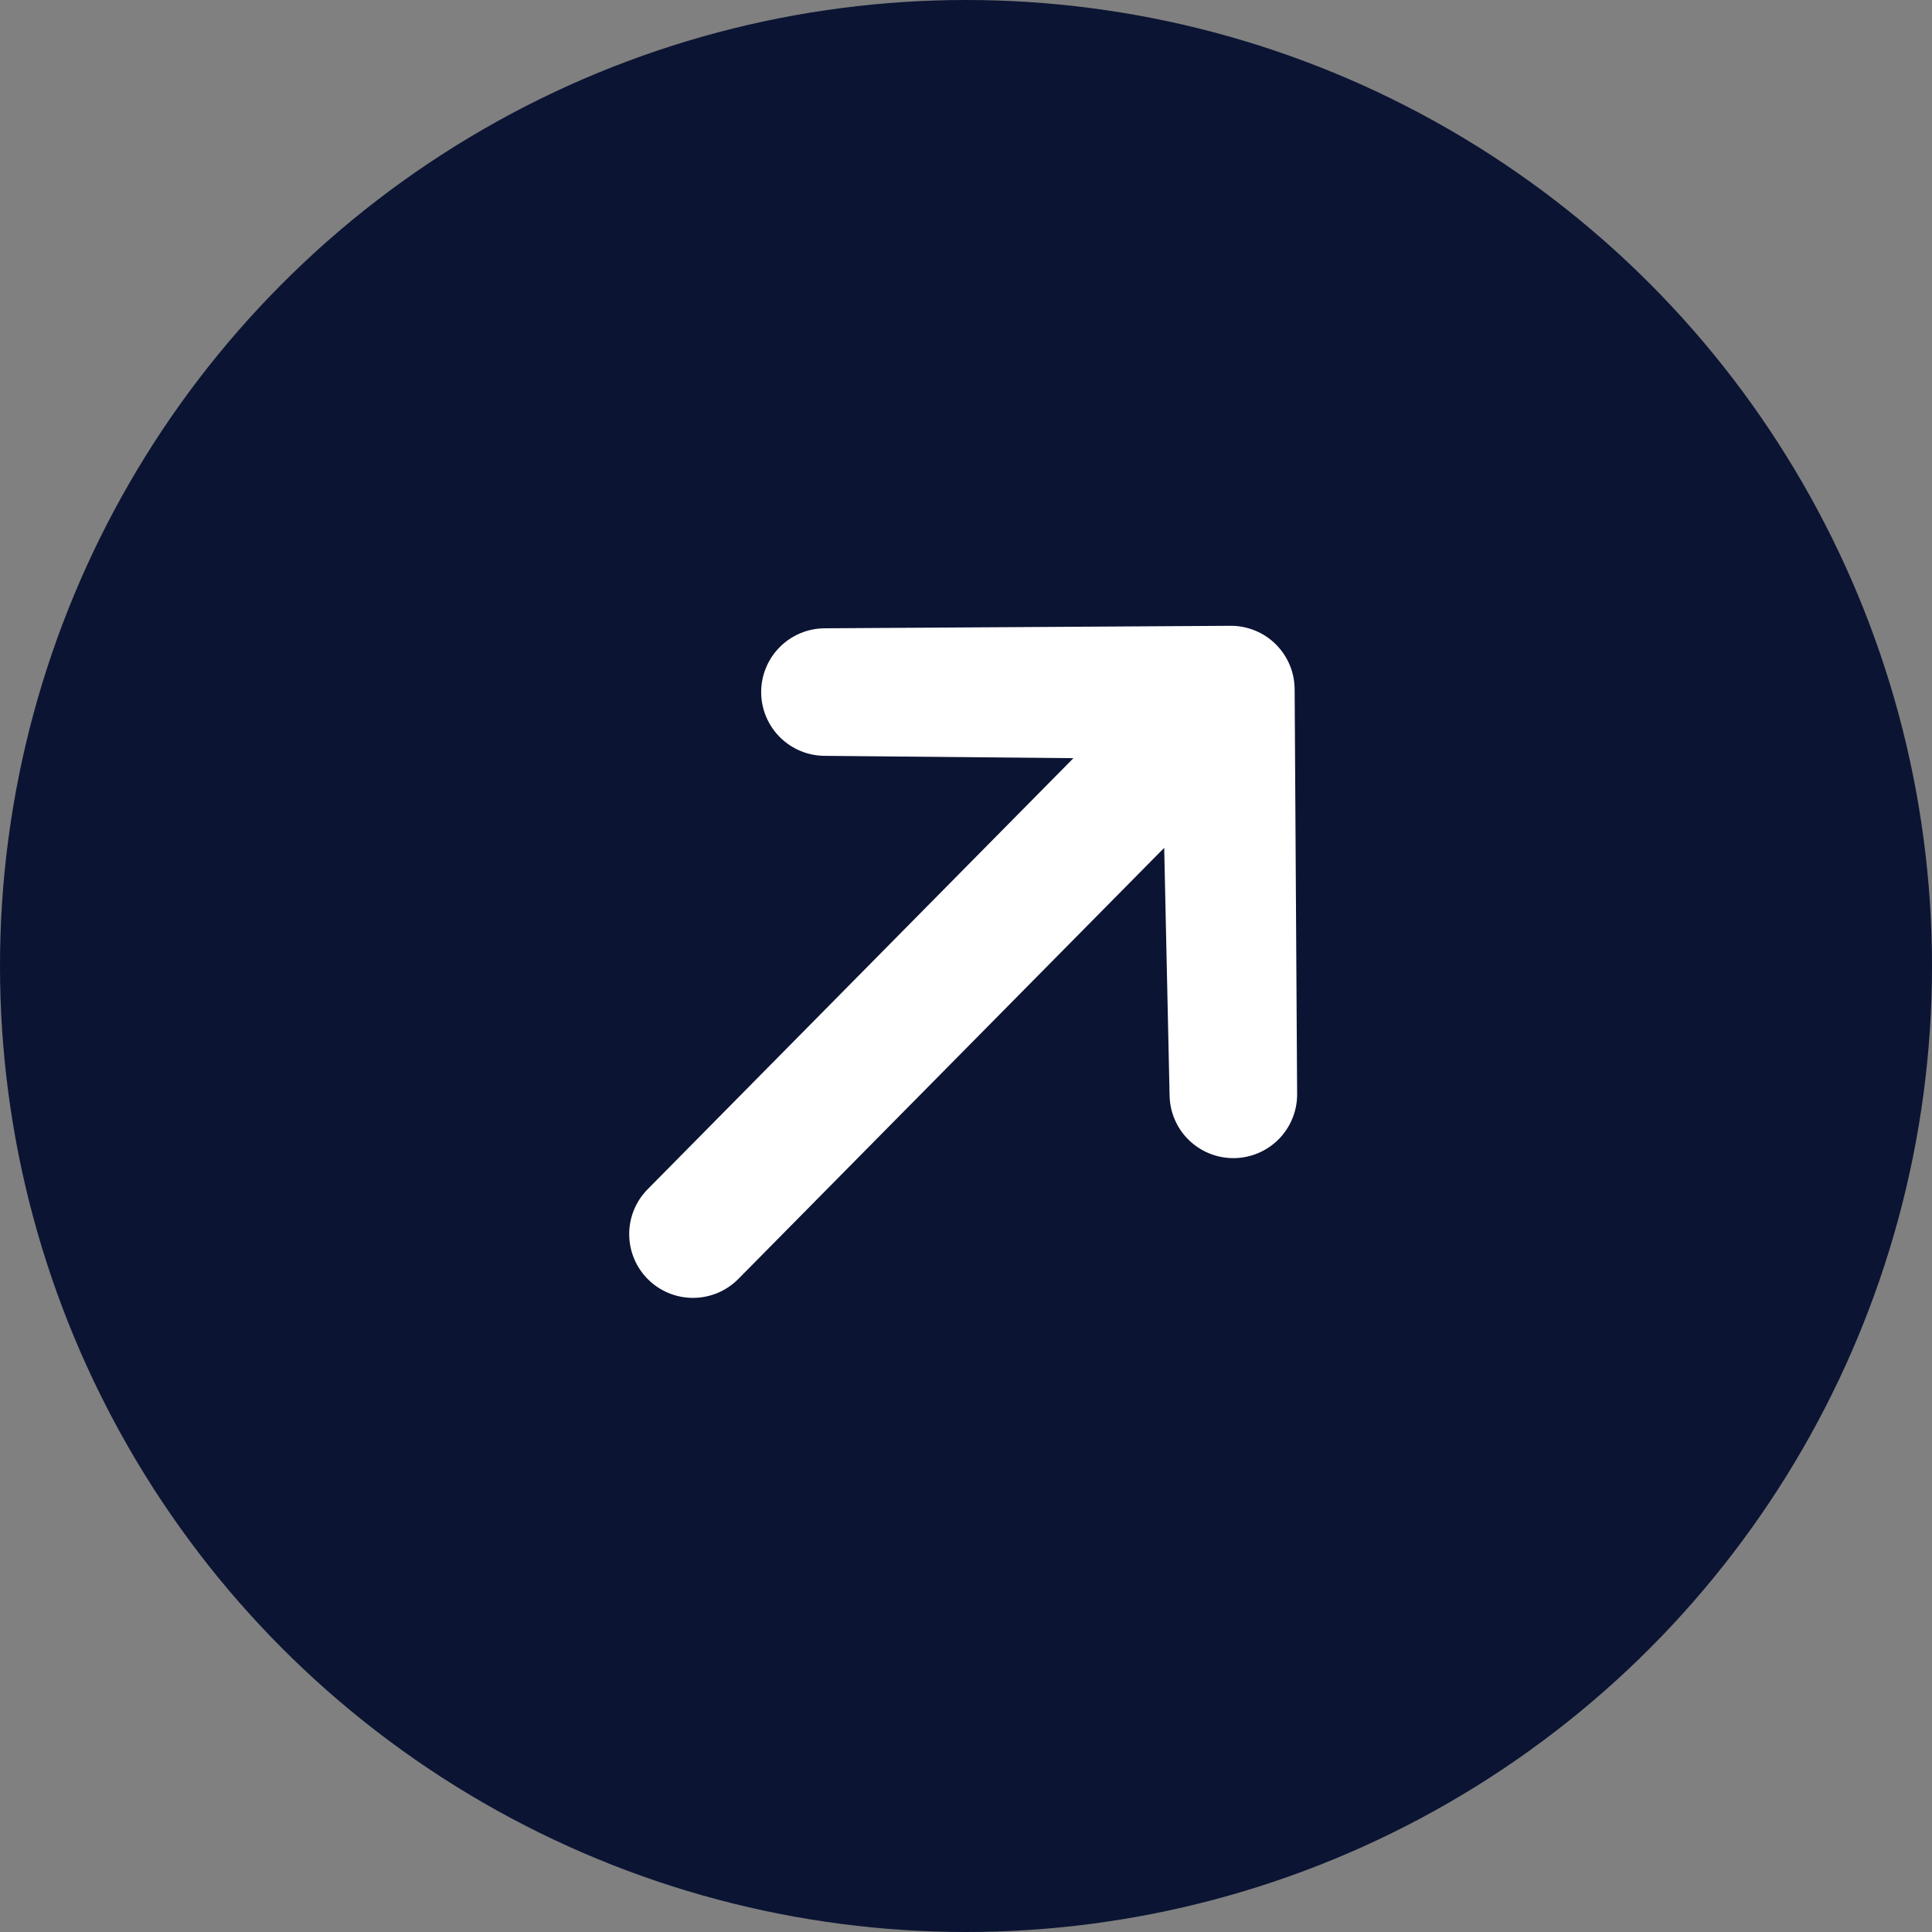
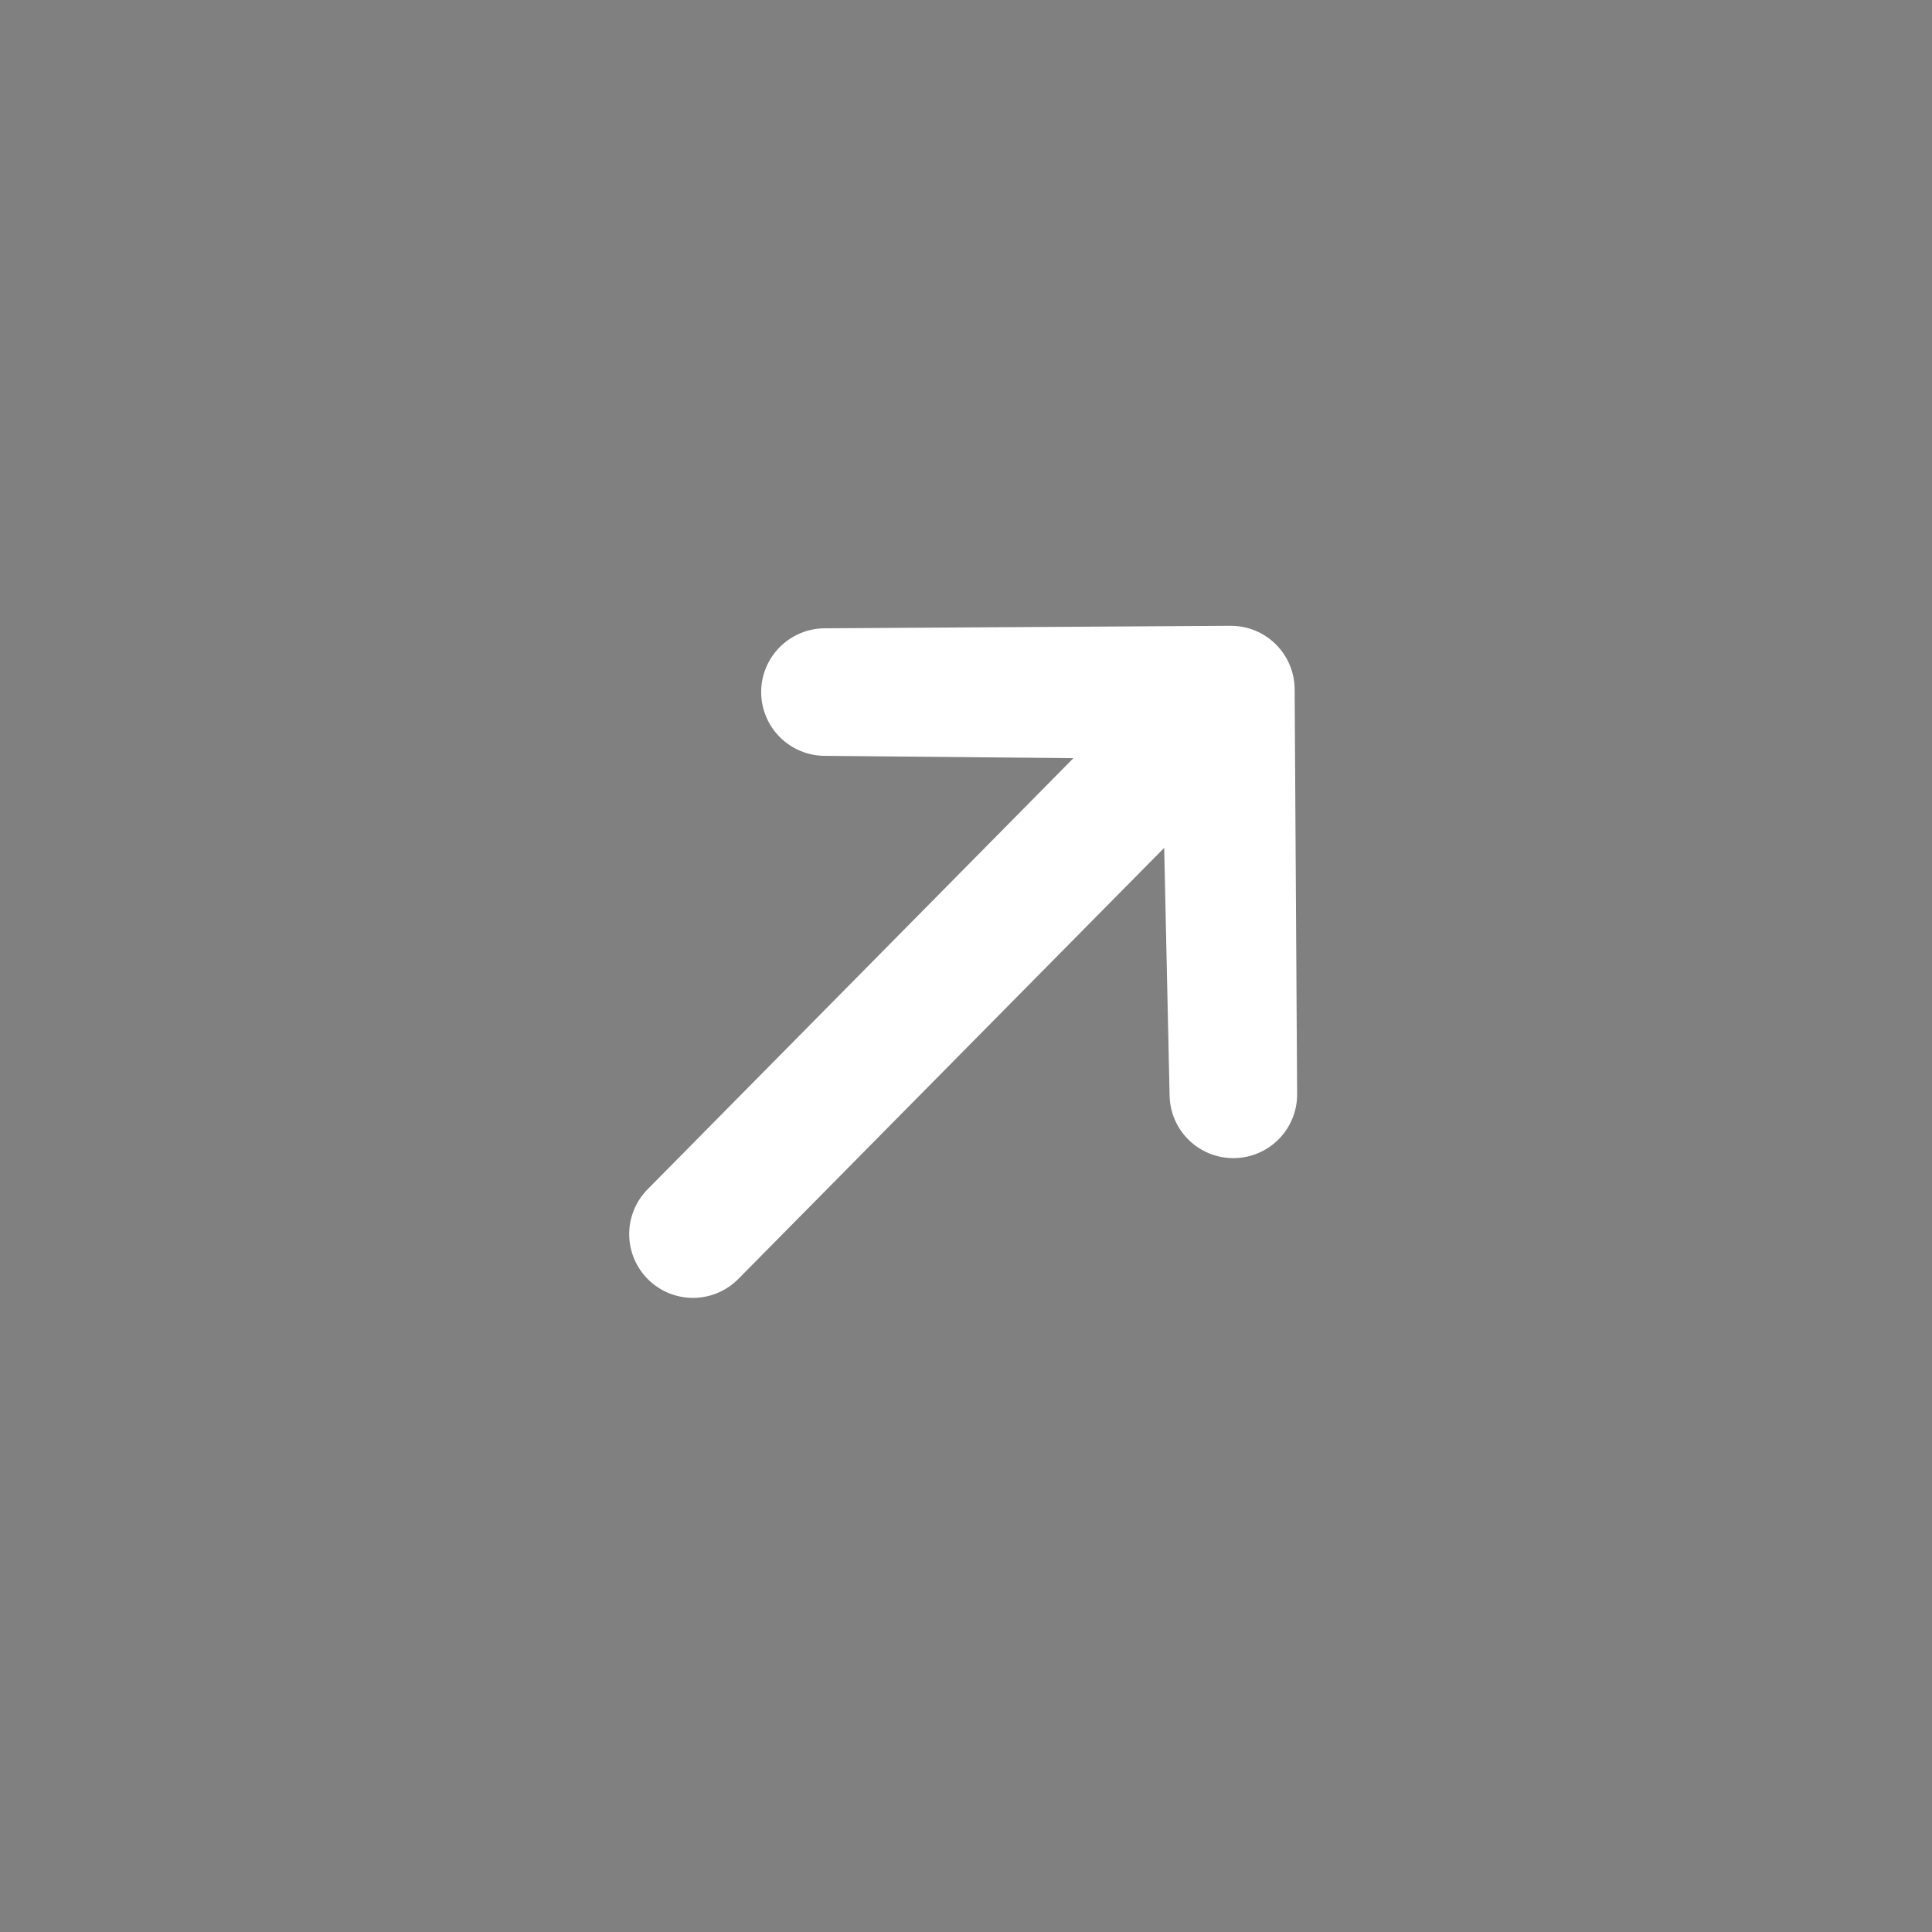
<svg xmlns="http://www.w3.org/2000/svg" width="58" height="58" viewBox="0 0 58 58" fill="none">
  <rect x="0" y="0" width="58" height="58" fill="#808080" stroke="none" />
-   <circle cx="29" cy="29" r="29" fill="#0B1433" />
  <g clip-path="url(#clip0_70_47)">
    <path d="M22.851 20.788C22.848 20.28 23.047 19.792 23.404 19.431C23.761 19.07 24.246 18.865 24.754 18.862L36.94 18.787C37.447 18.784 37.935 18.982 38.297 19.339C38.658 19.696 38.863 20.182 38.866 20.689L38.941 32.875C38.935 33.377 38.733 33.857 38.377 34.211C38.021 34.565 37.54 34.765 37.038 34.768C36.536 34.771 36.053 34.577 35.692 34.227C35.332 33.878 35.124 33.401 35.112 32.899L34.95 25.453L22.166 38.394C21.809 38.756 21.323 38.96 20.816 38.963C20.308 38.967 19.82 38.768 19.458 38.411C19.097 38.054 18.892 37.568 18.889 37.06C18.886 36.553 19.085 36.064 19.442 35.703L32.225 22.761L24.777 22.691C24.27 22.694 23.782 22.495 23.42 22.138C23.059 21.781 22.854 21.296 22.851 20.788Z" fill="white" />
  </g>
  <defs>
    <clipPath id="clip0_70_47">
      <rect width="28.722" height="28.722" fill="white" transform="translate(8.568 29) rotate(-45.352)" />
    </clipPath>
  </defs>
</svg>